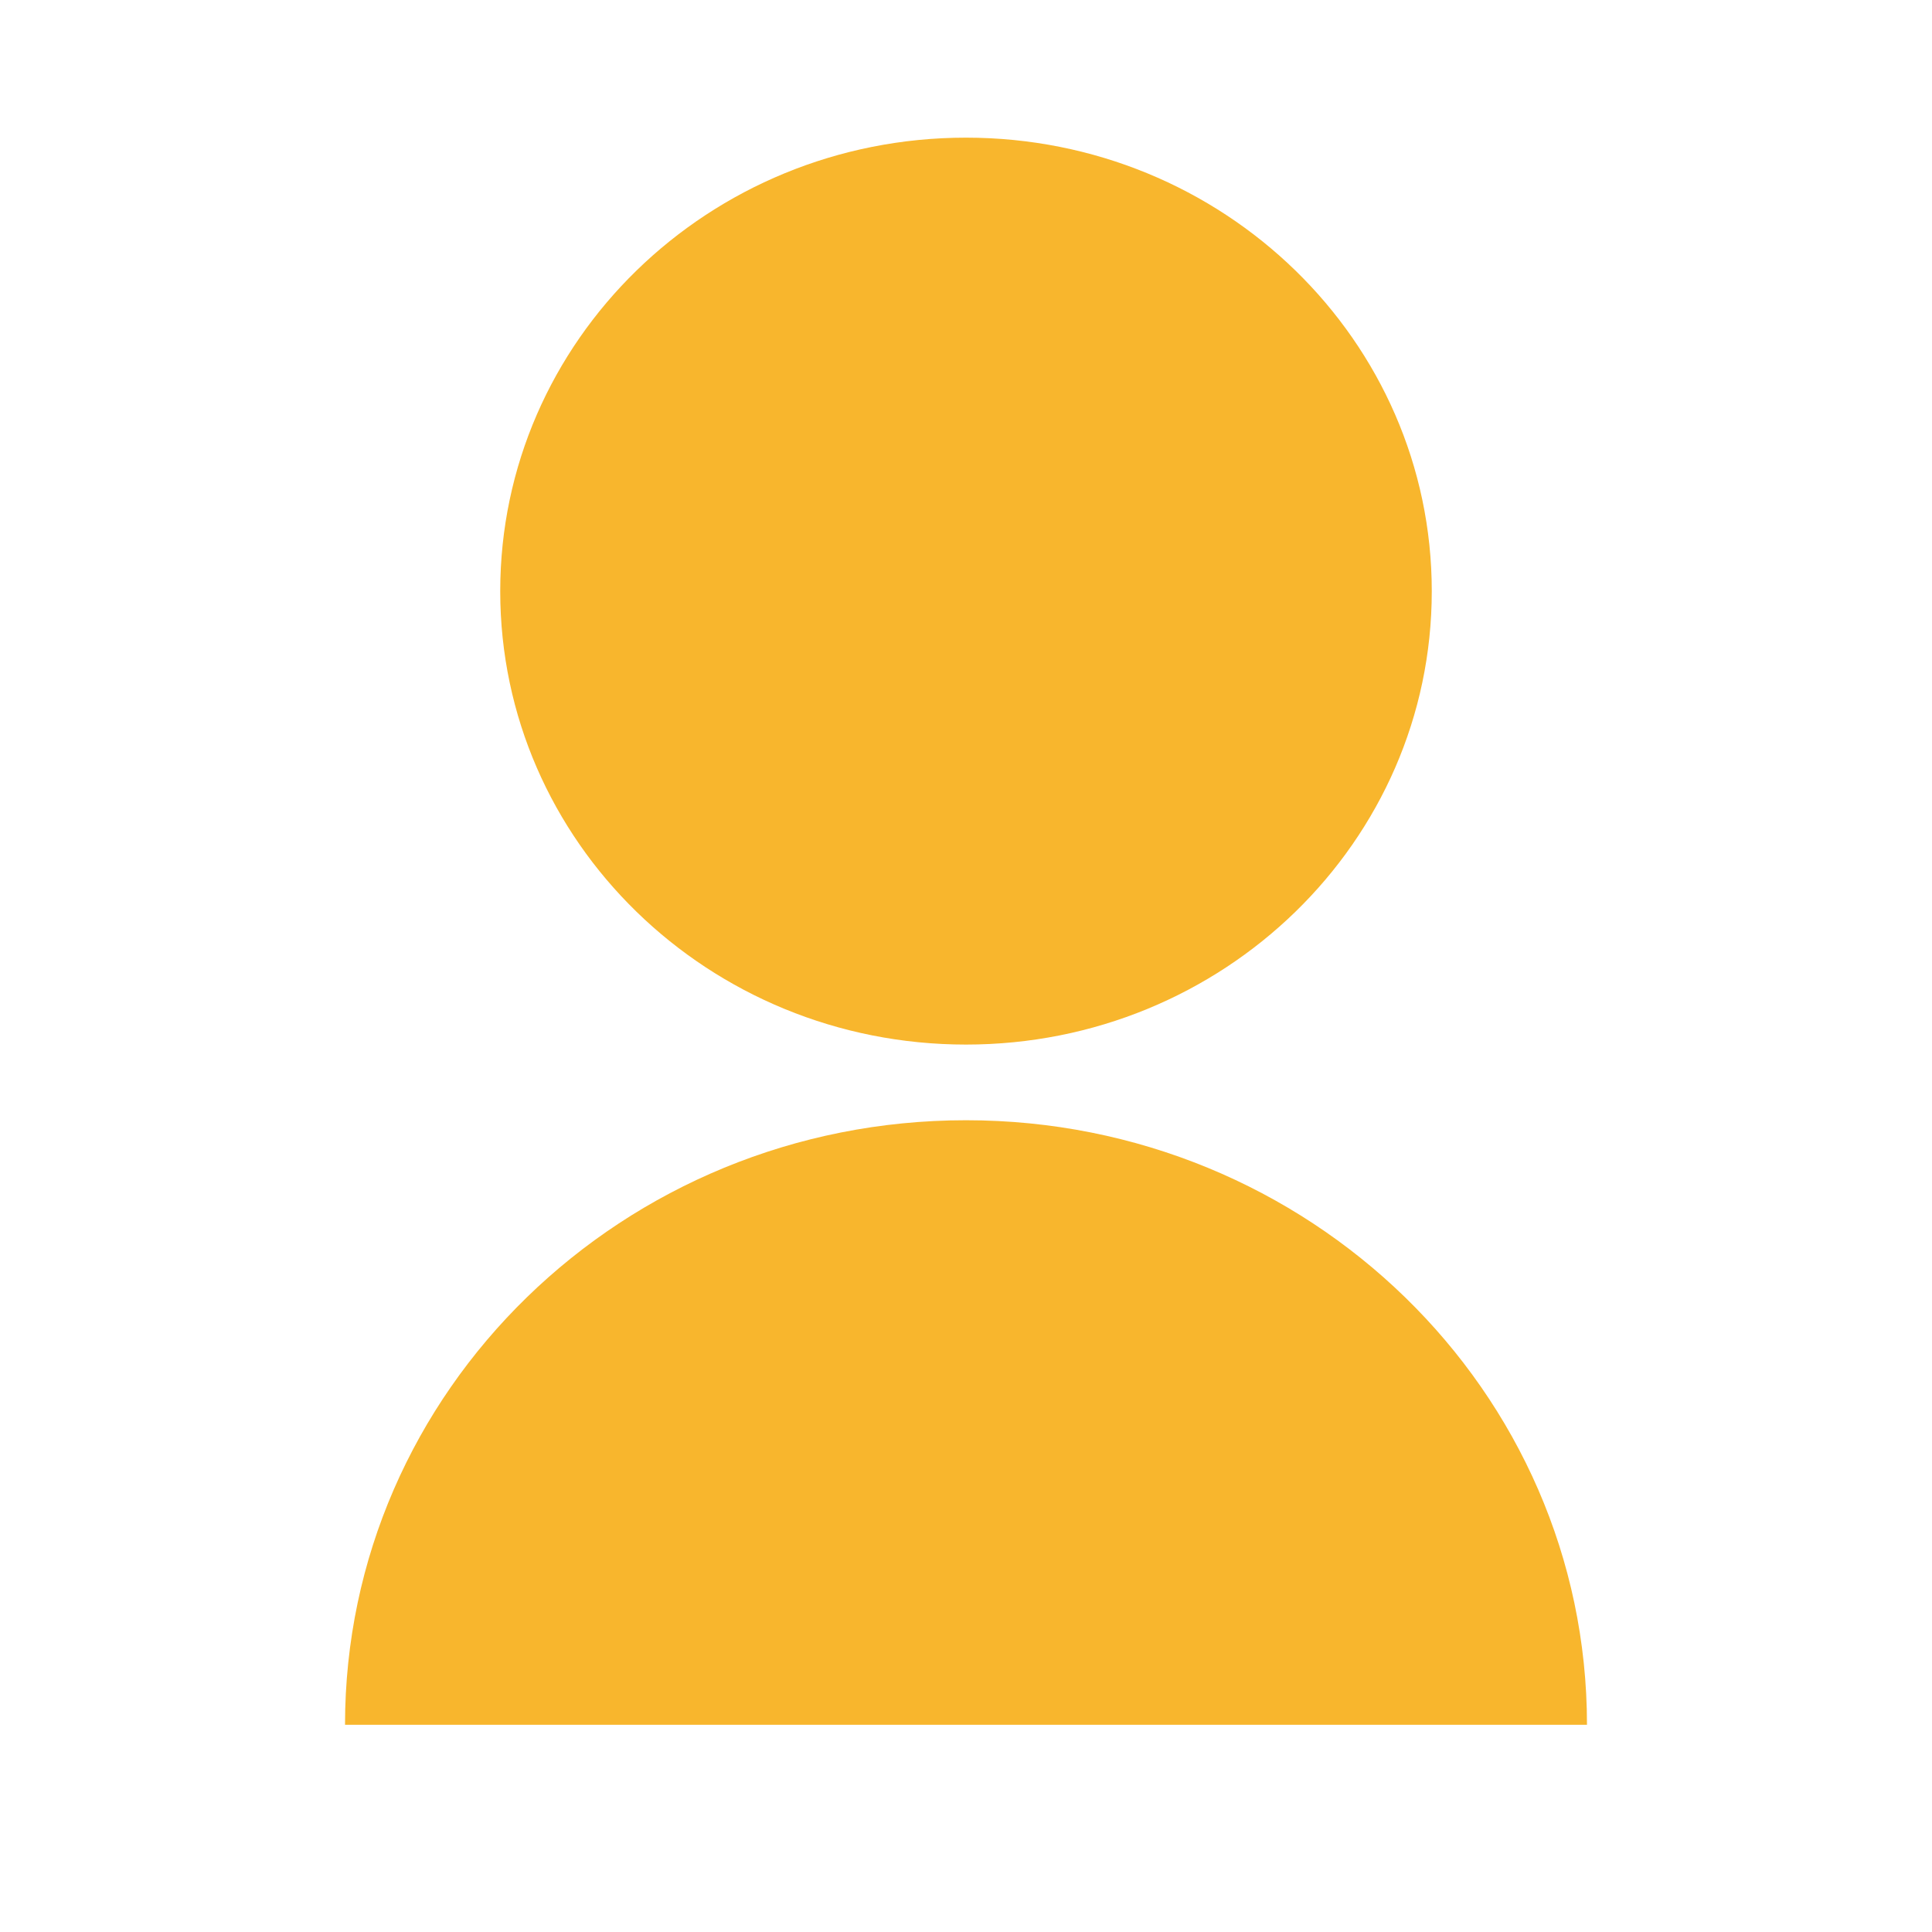
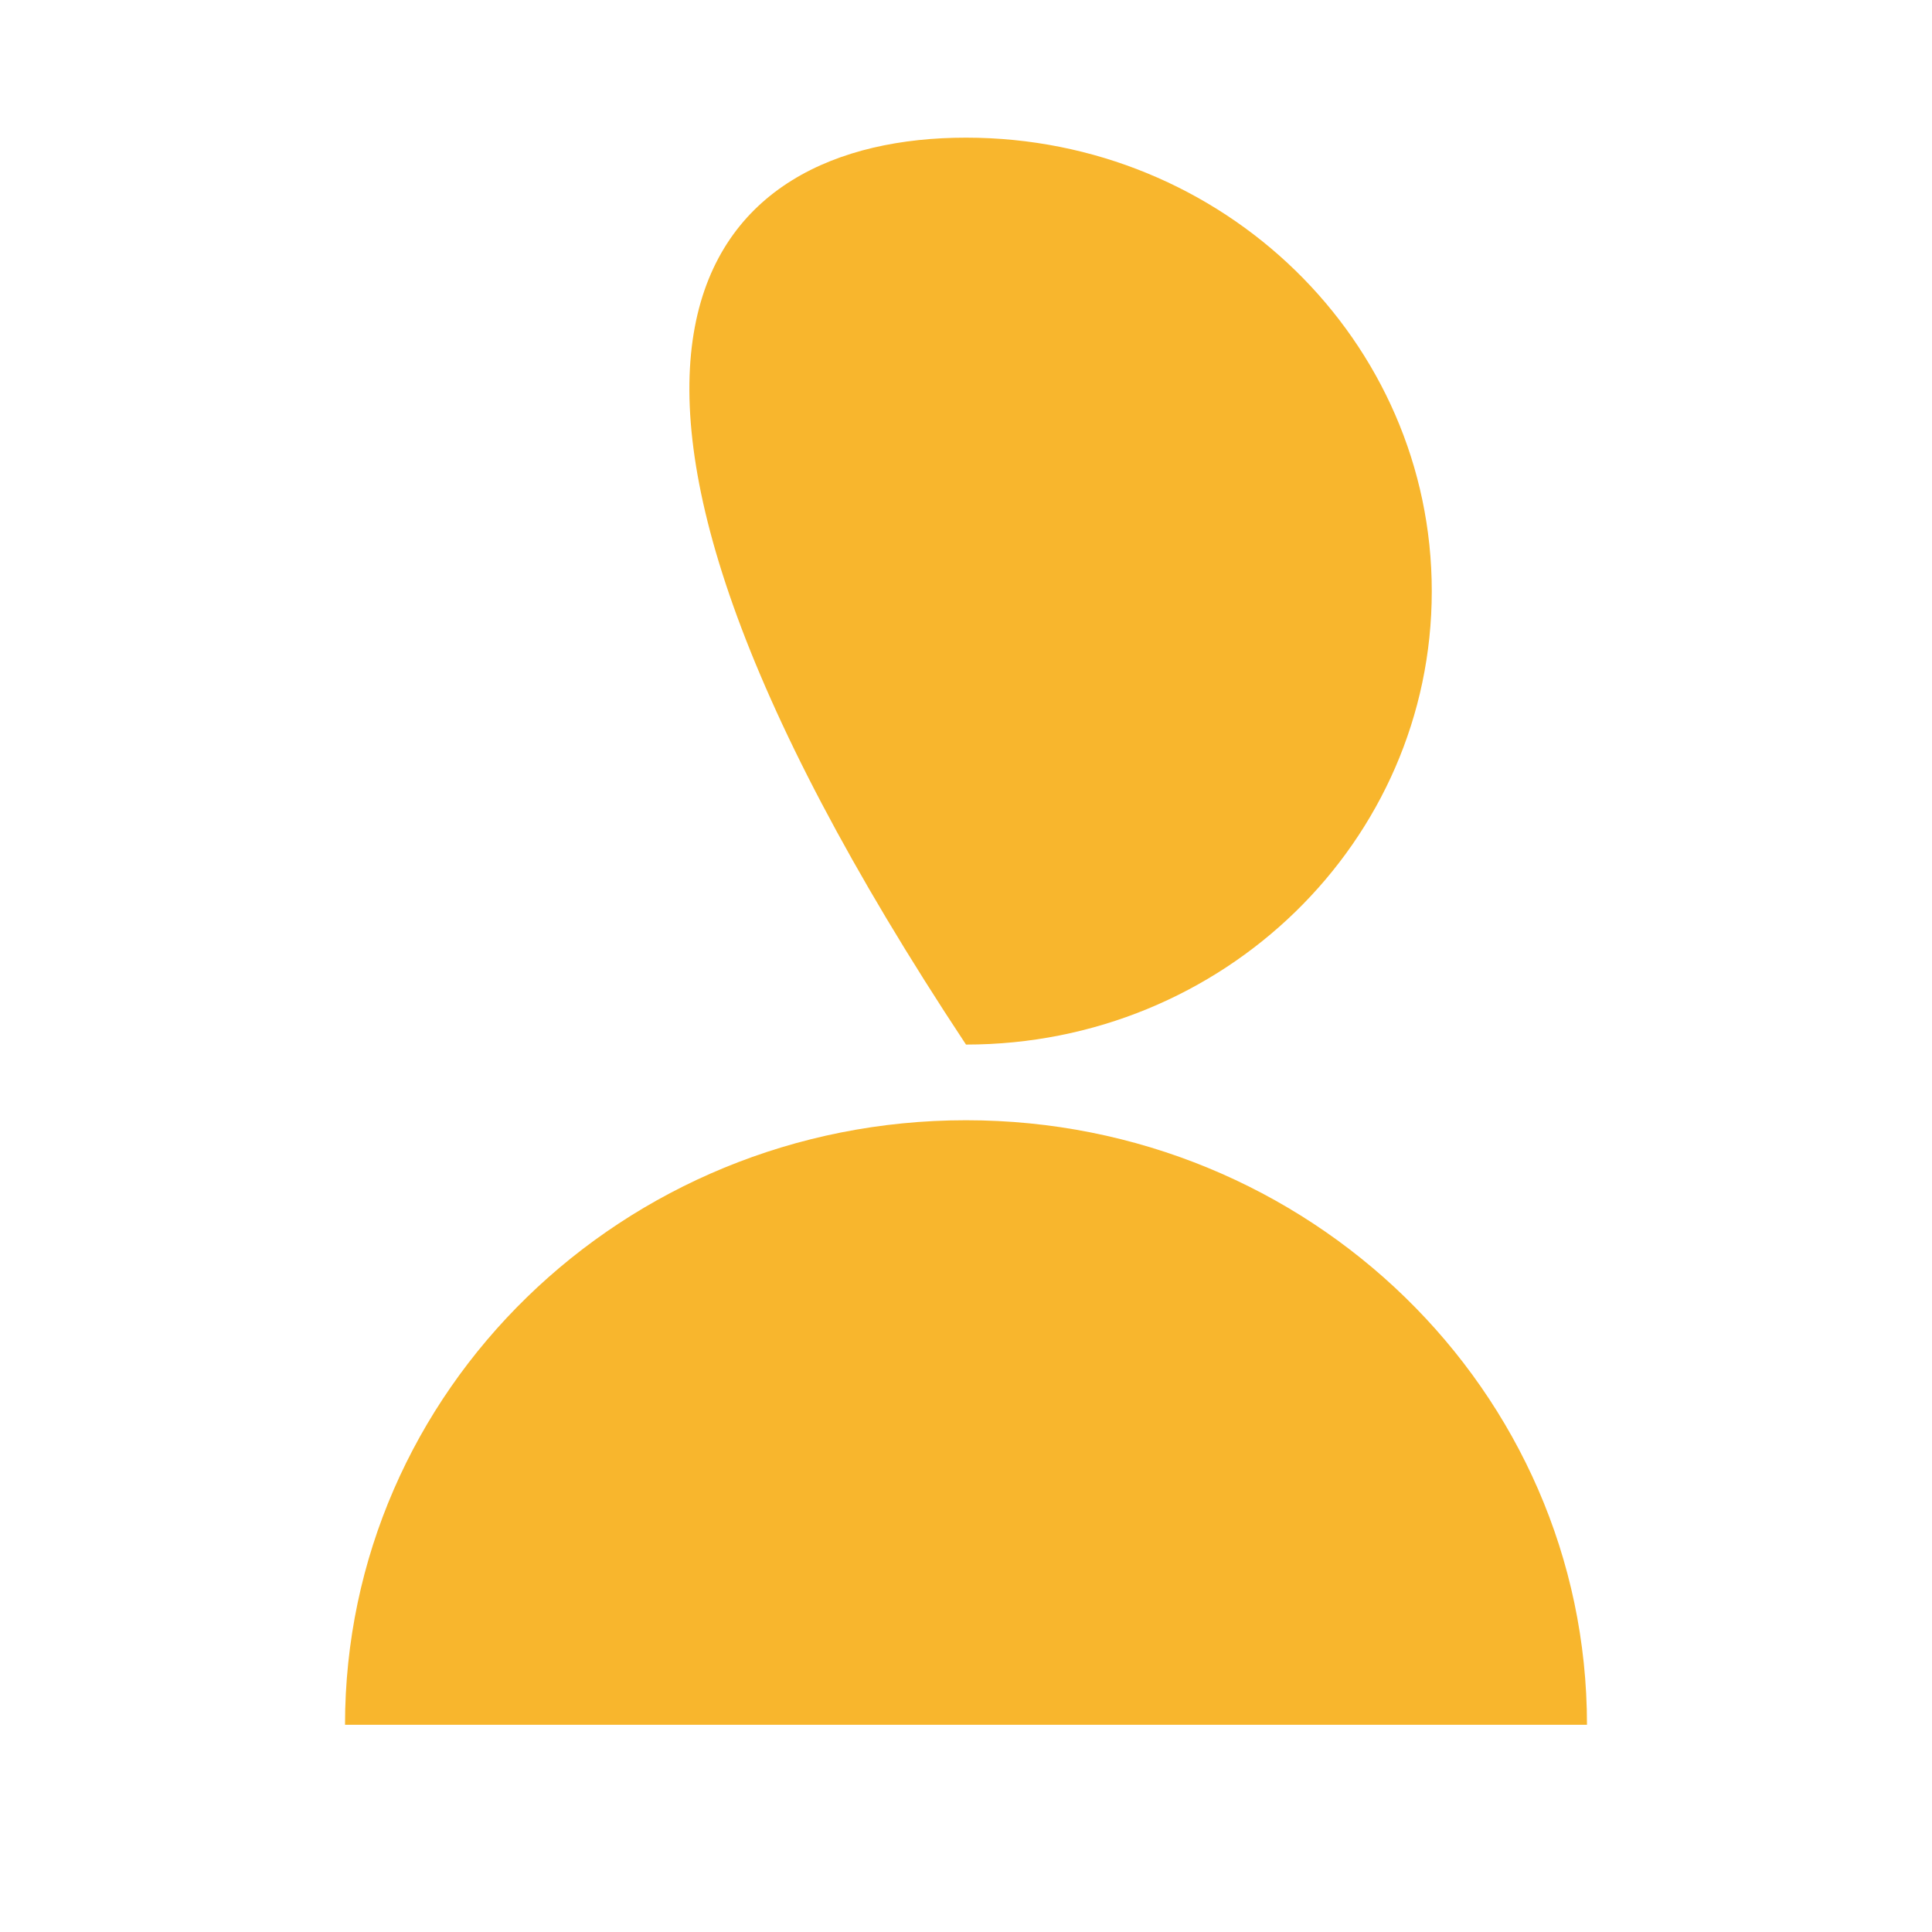
<svg xmlns="http://www.w3.org/2000/svg" width="12" height="12" viewBox="0 0 12 12" fill="none">
-   <path d="M2.143 10.713C2.143 8.639 3.869 6.958 6 6.958C8.13 6.958 9.857 8.639 9.857 10.713H2.143ZM6 6.488C4.401 6.488 3.107 5.228 3.107 3.672C3.107 2.116 4.401 0.855 6 0.855C7.598 0.855 8.893 2.116 8.893 3.672C8.893 5.228 7.598 6.488 6 6.488Z" fill="#F8B62D" />
+   <path d="M2.143 10.713C2.143 8.639 3.869 6.958 6 6.958C8.13 6.958 9.857 8.639 9.857 10.713H2.143ZM6 6.488C3.107 2.116 4.401 0.855 6 0.855C7.598 0.855 8.893 2.116 8.893 3.672C8.893 5.228 7.598 6.488 6 6.488Z" fill="#F8B62D" />
</svg>